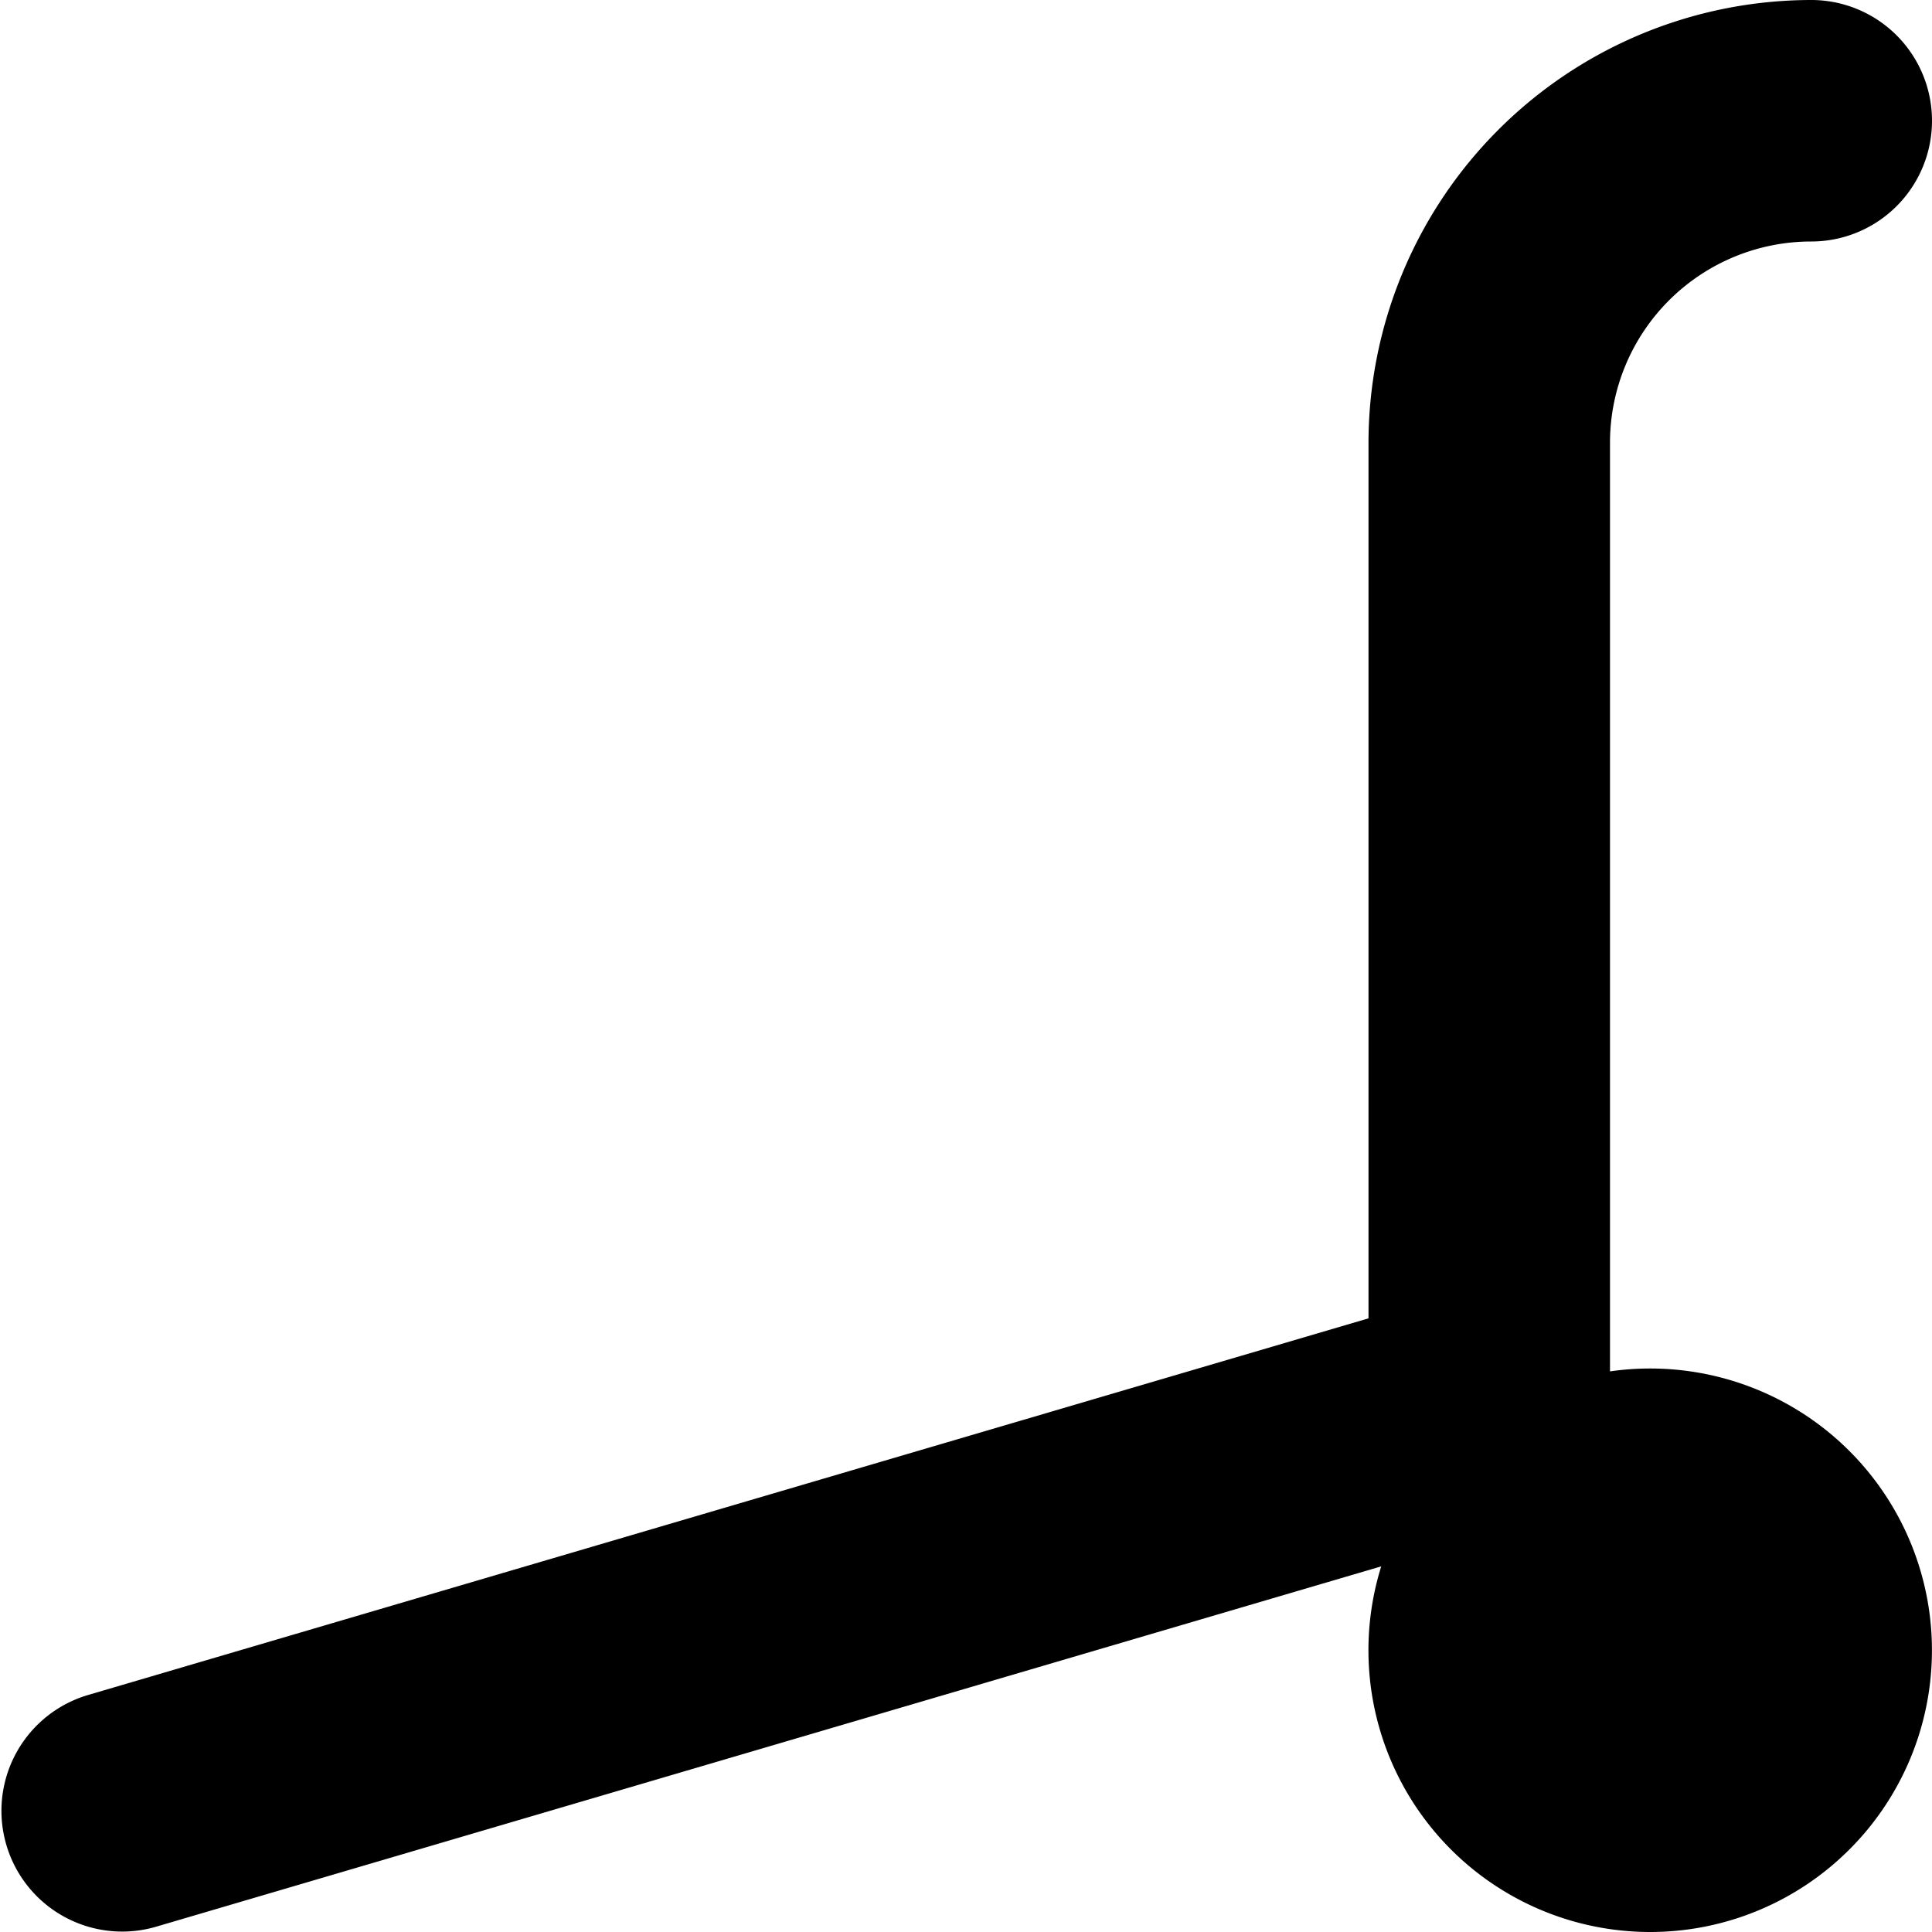
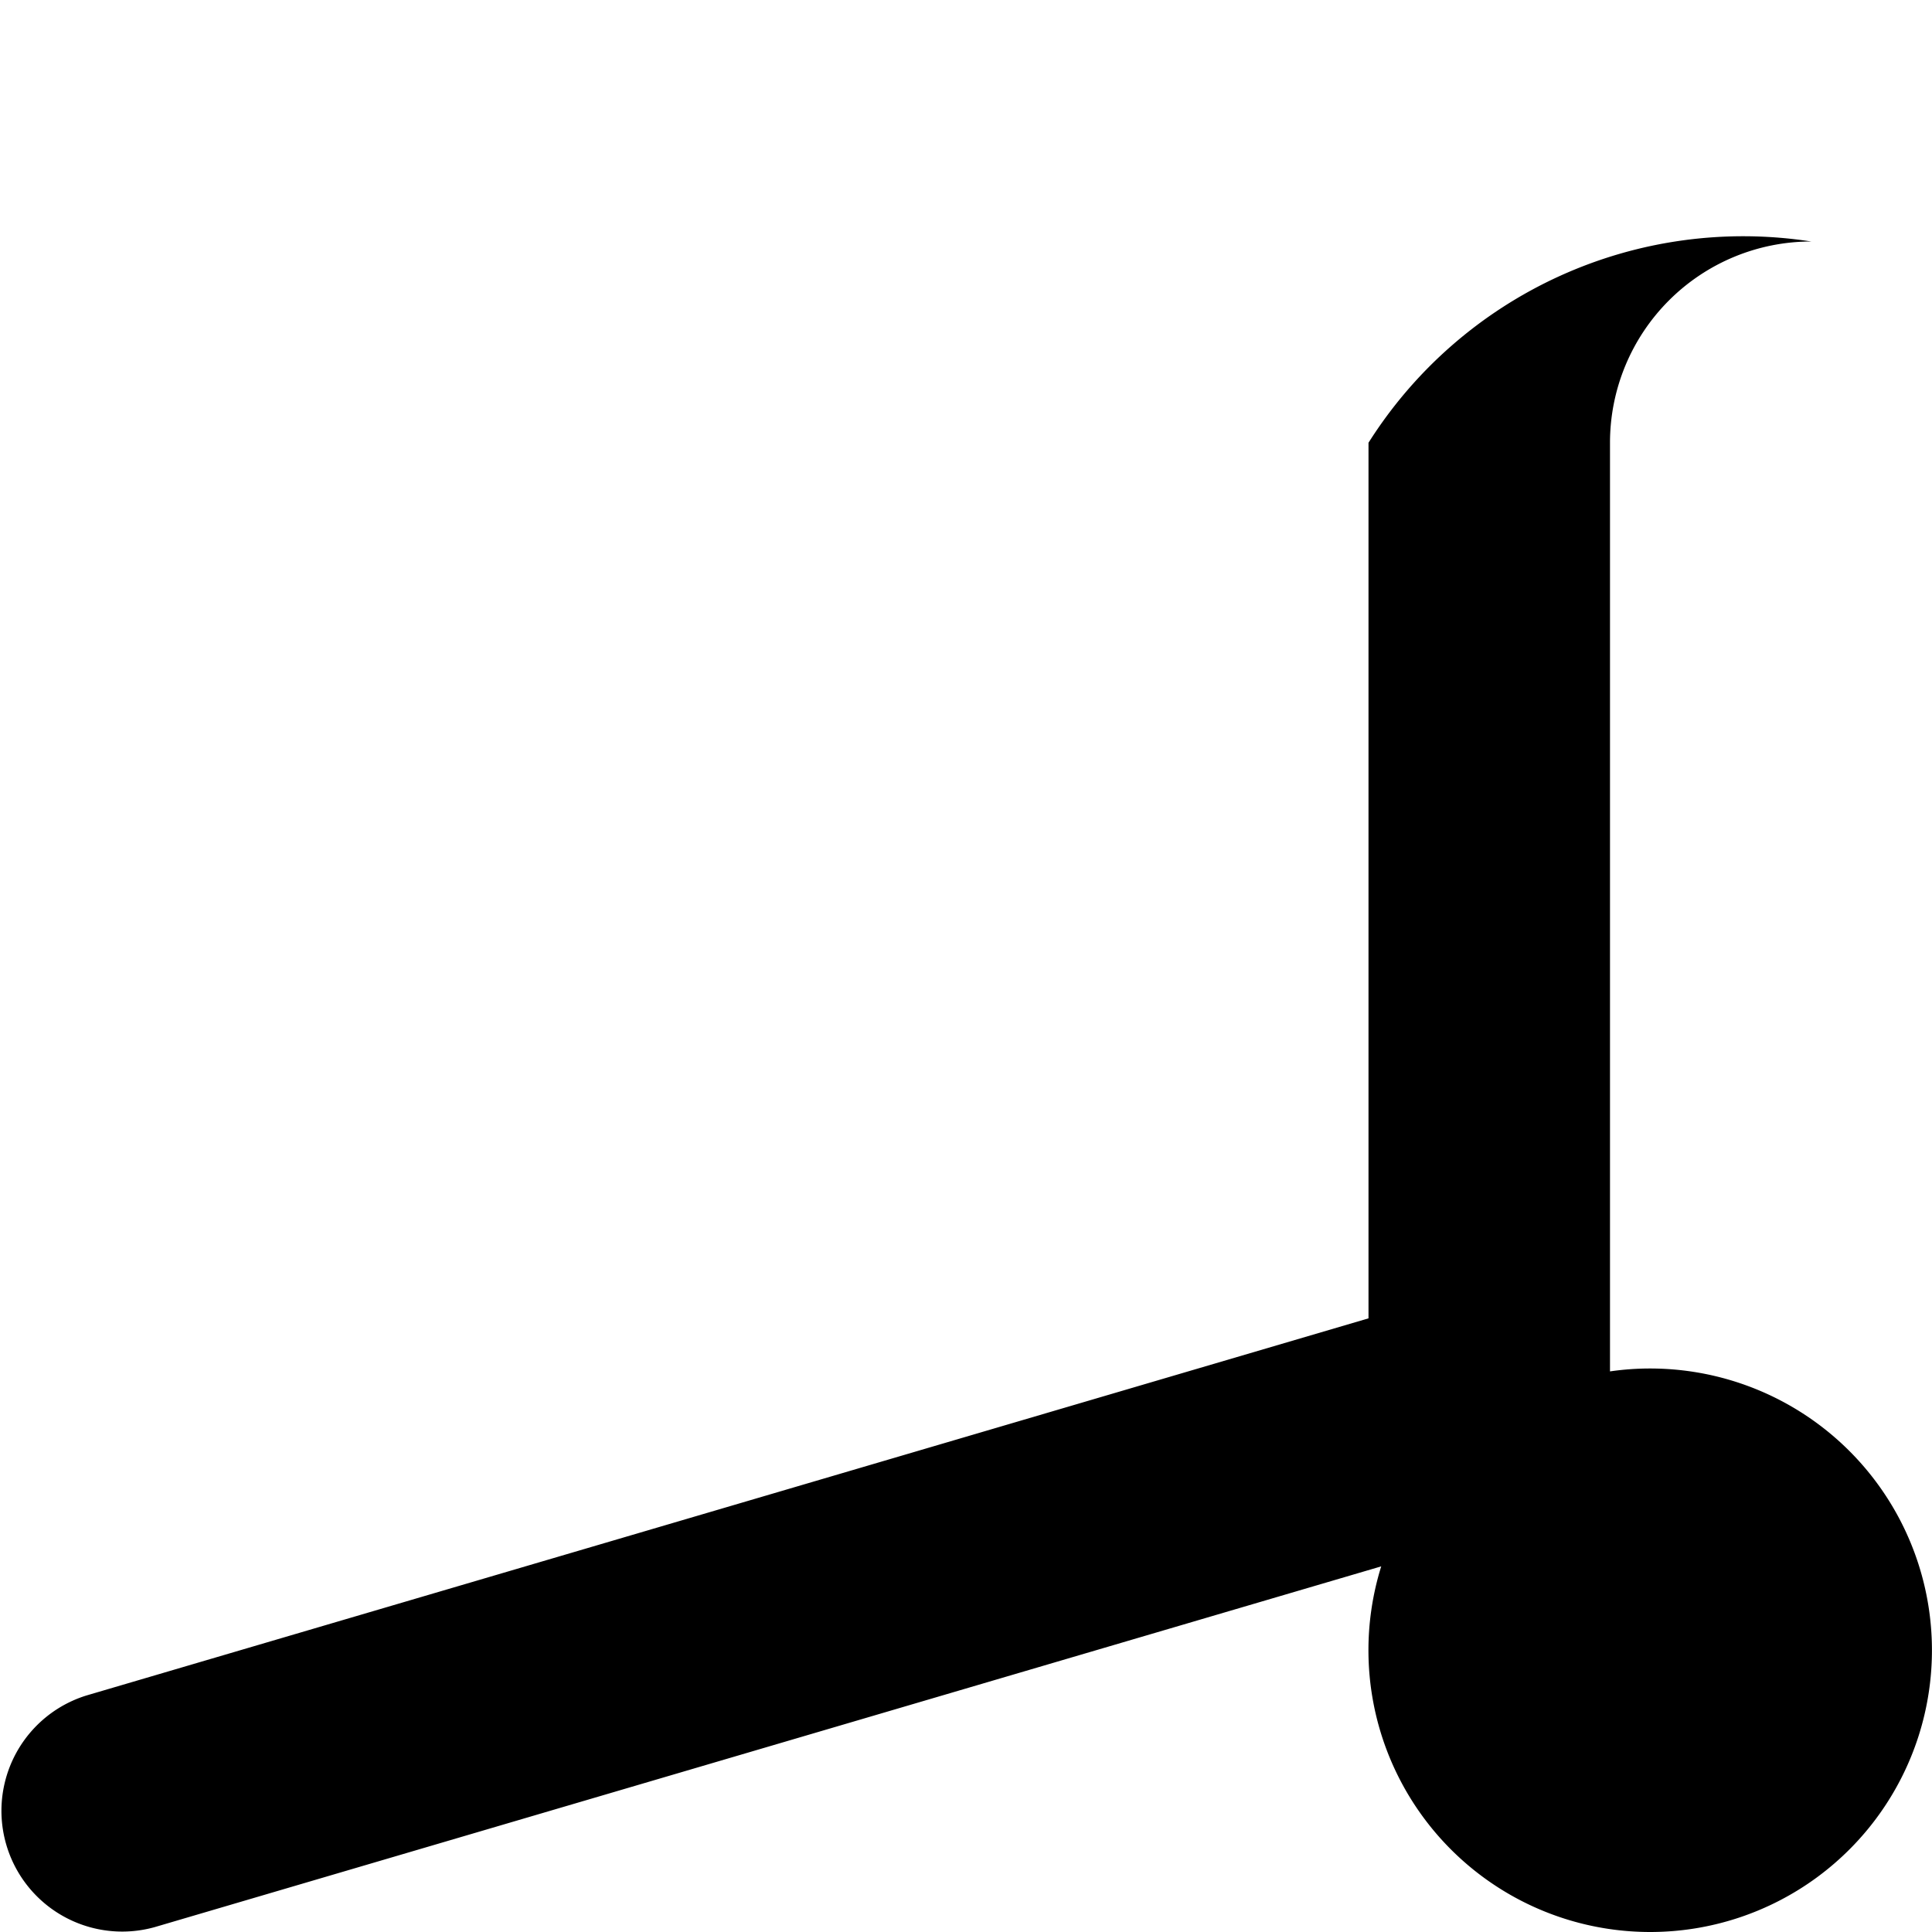
<svg xmlns="http://www.w3.org/2000/svg" id="Layer_1" data-name="Layer 1" viewBox="0 0 24 24" width="512" height="512">
-   <path d="M20.5,17a3.432,3.432,0,0,0-.5.036V5.5A2.5,2.5,0,0,1,22.5,3a1.5,1.5,0,0,0,0-3A5.506,5.506,0,0,0,17,5.5V16.377L1.077,21.061a1.5,1.5,0,0,0,.846,2.878l15.235-4.481A3.5,3.5,0,1,0,20.5,17Z" />
+   <path d="M20.5,17a3.432,3.432,0,0,0-.5.036V5.5A2.5,2.5,0,0,1,22.5,3A5.506,5.506,0,0,0,17,5.5V16.377L1.077,21.061a1.5,1.5,0,0,0,.846,2.878l15.235-4.481A3.5,3.5,0,1,0,20.5,17Z" />
</svg>